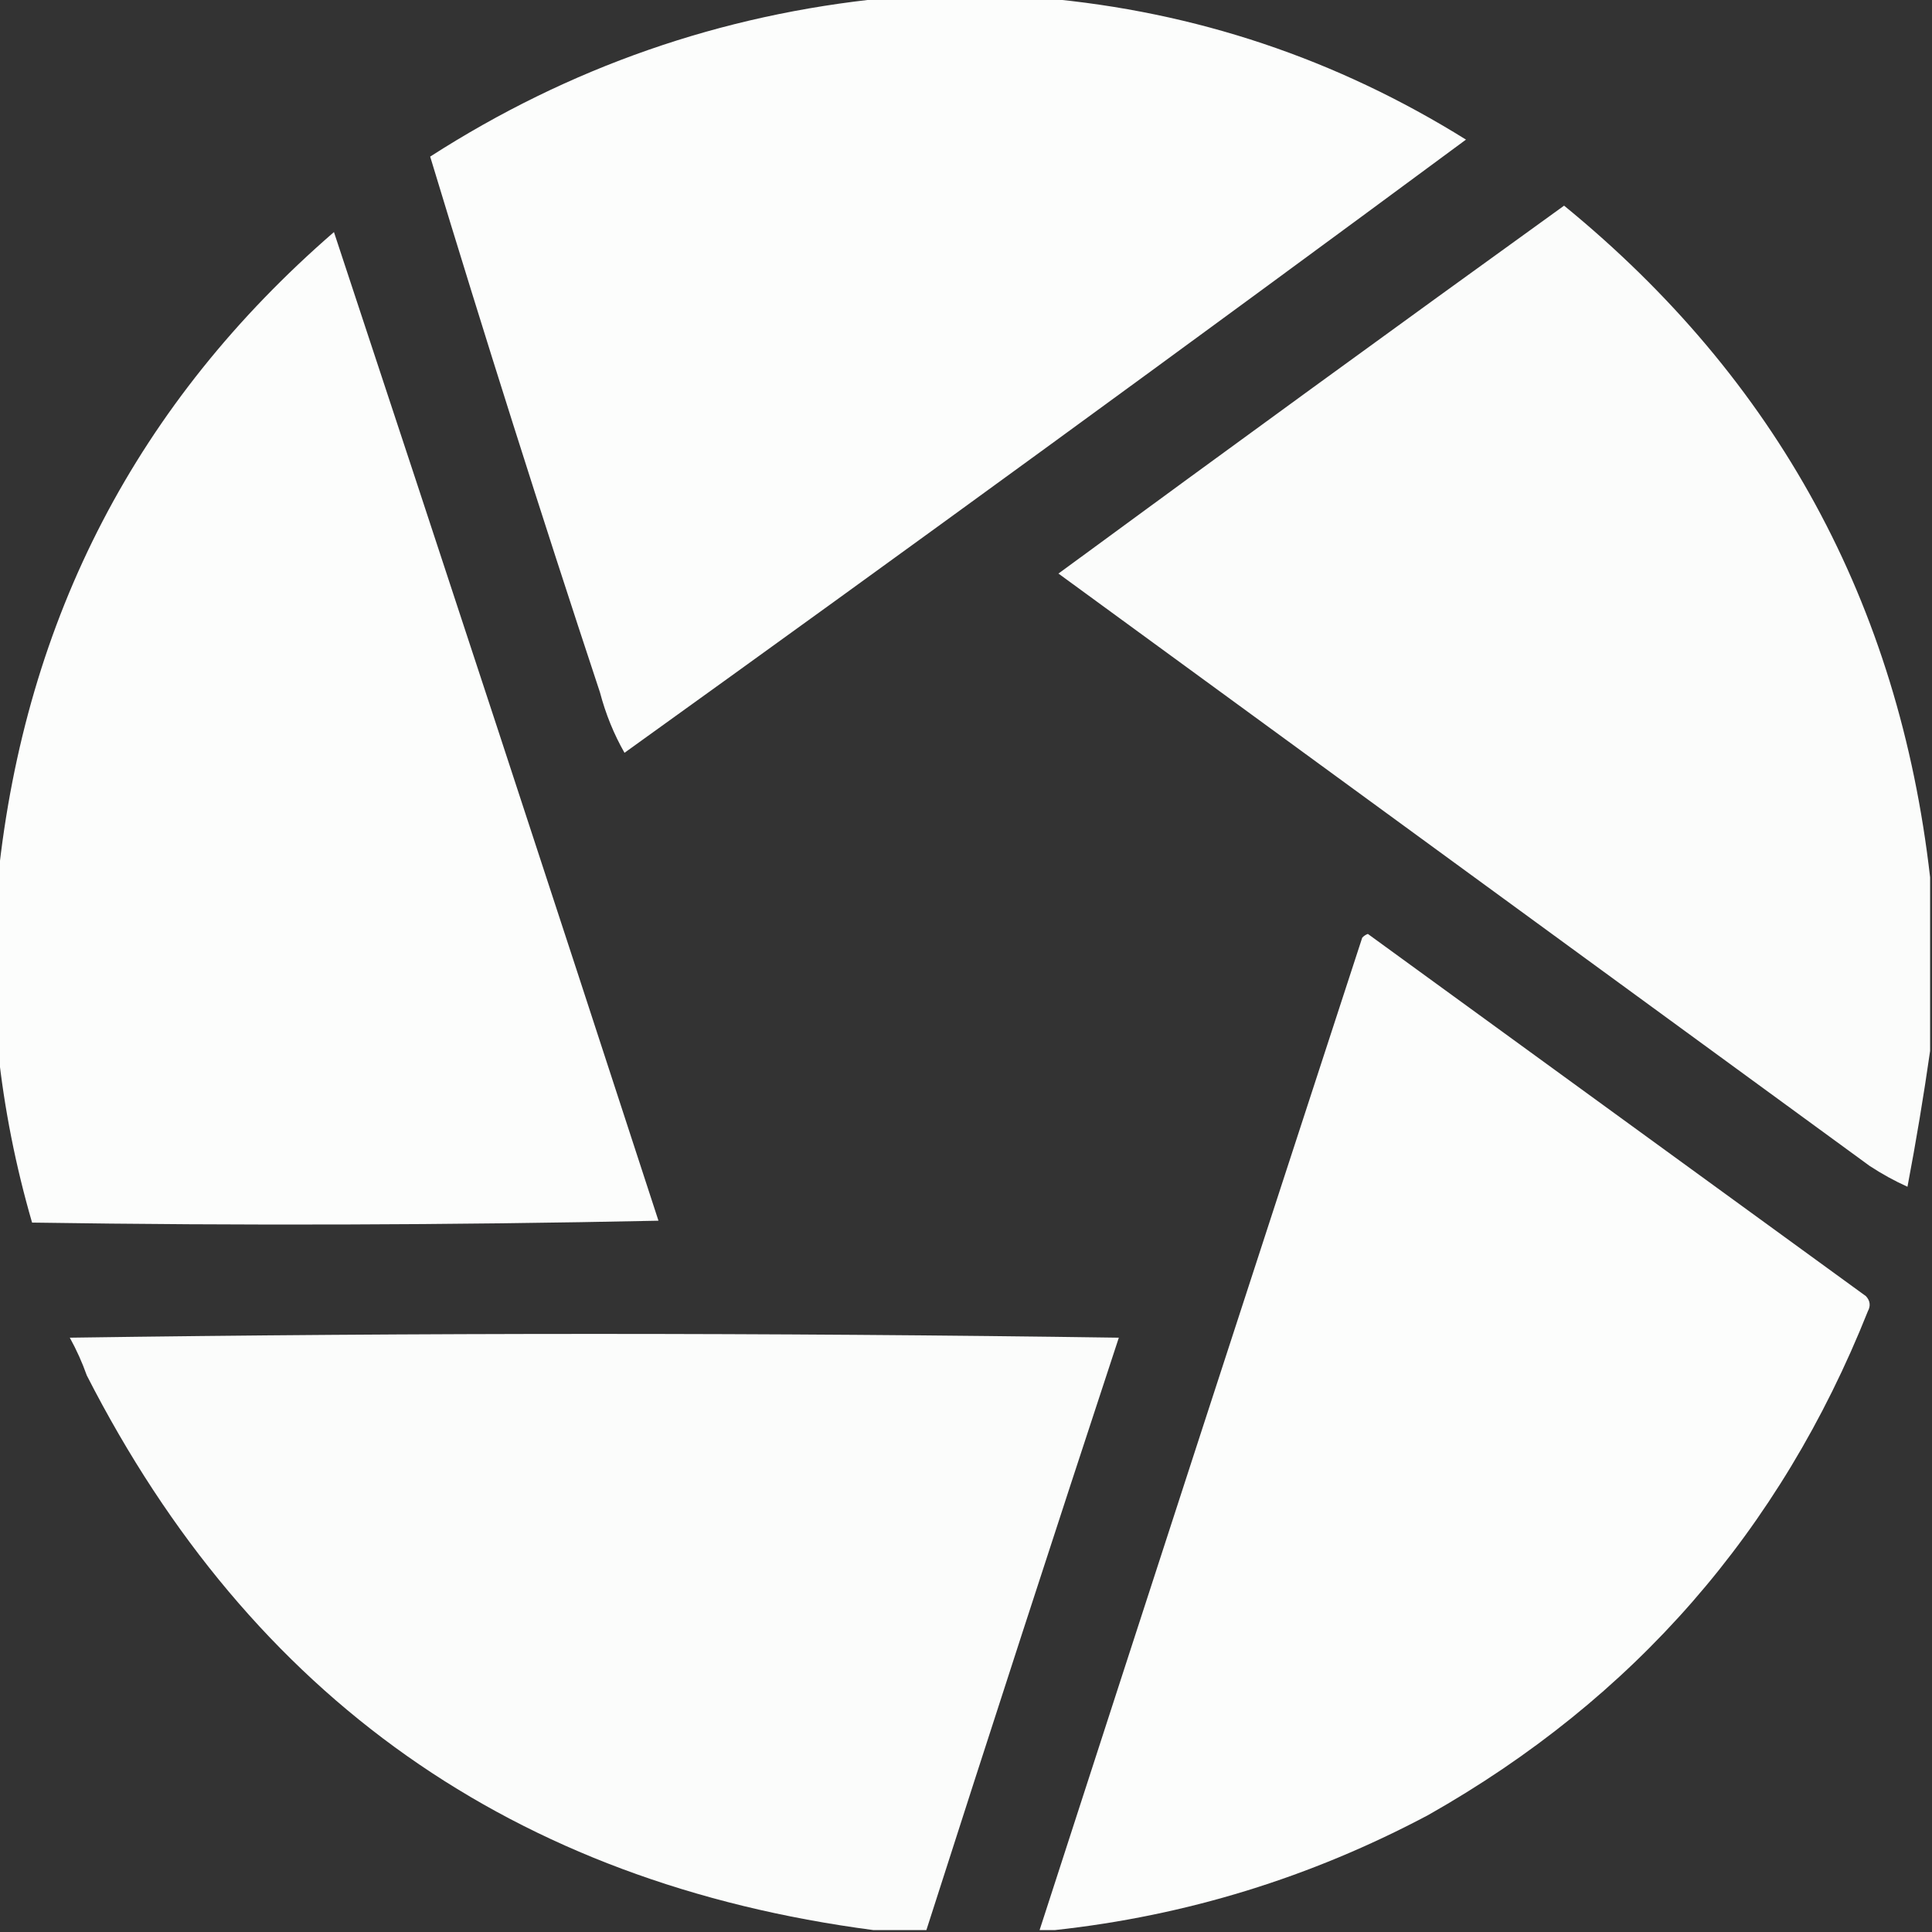
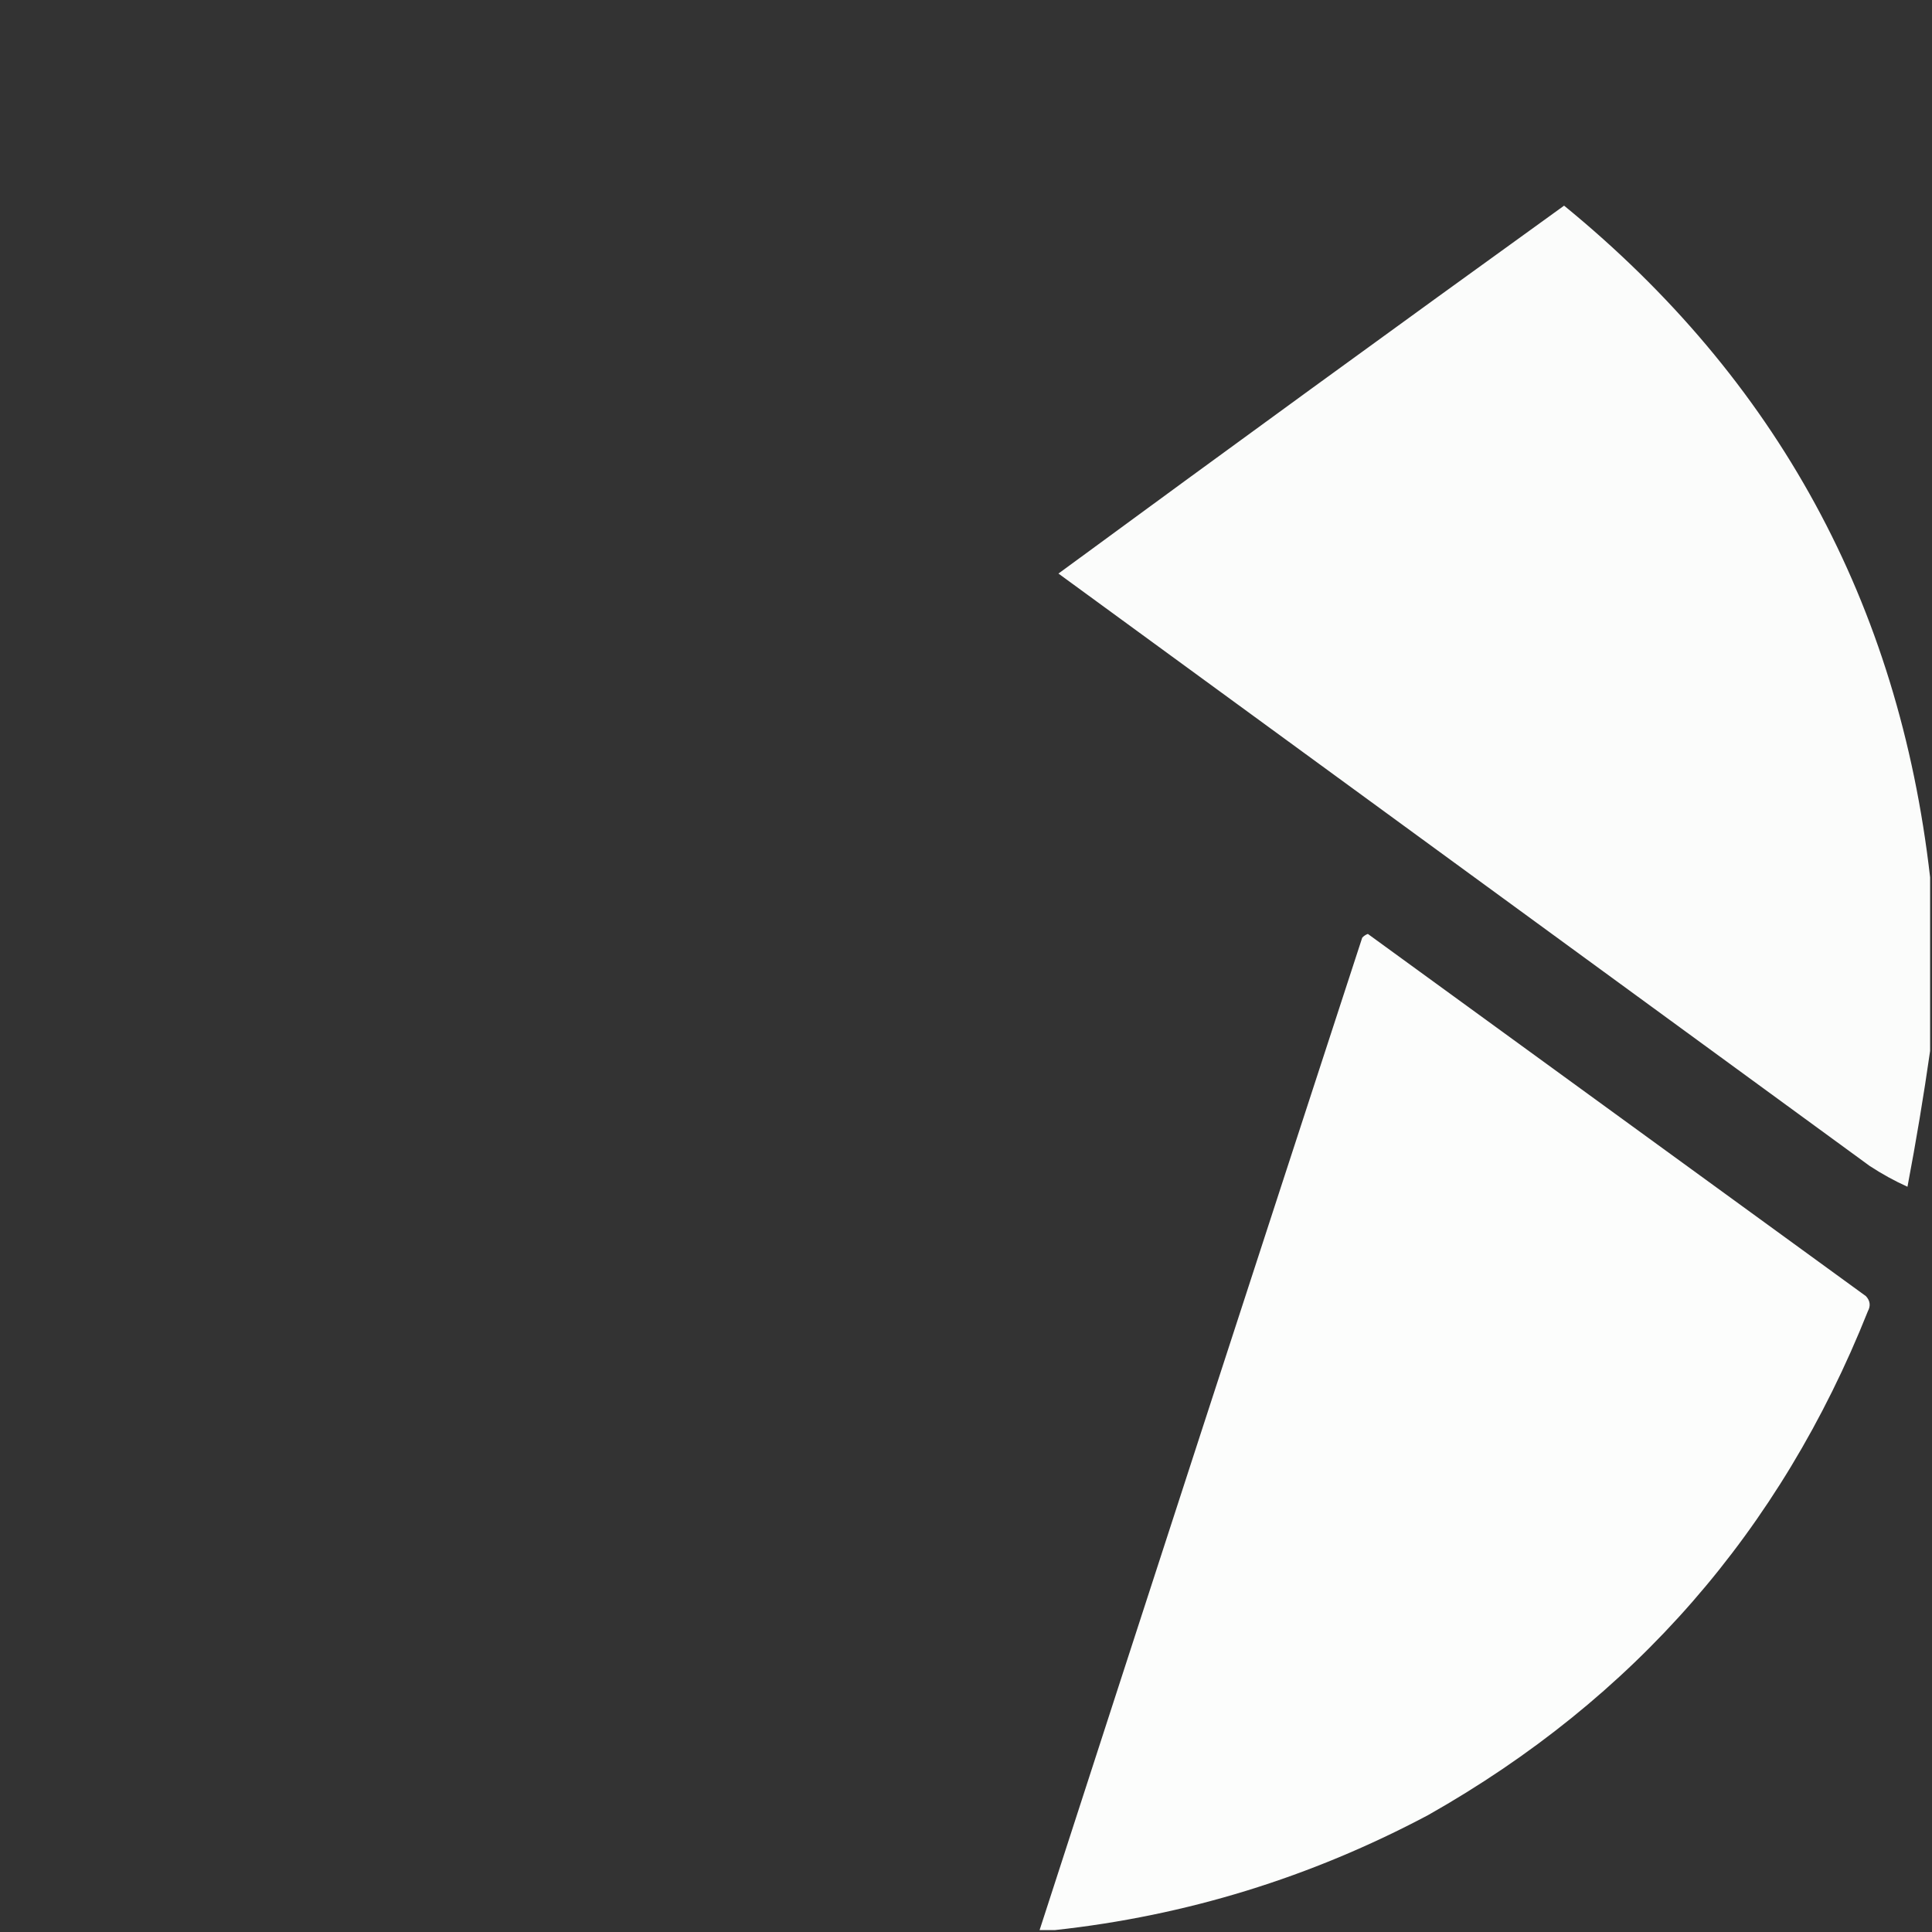
<svg xmlns="http://www.w3.org/2000/svg" version="1.1" width="512px" height="512px" style="shape-rendering:geometricPrecision; text-rendering:geometricPrecision; image-rendering:optimizeQuality; fill-rule:evenodd; clip-rule:evenodd">
  <rect width="100%" height="100%" fill="#333333" stroke="none" />
  <g>
-     <path style="opacity:0.985" fill="#fefffe" d="M 234.5,-0.5 C 248.5,-0.5 262.5,-0.5 276.5,-0.5C 316.805,3.077 354.138,15.577 388.5,37C 314.552,91.646 240.218,145.813 165.5,199.5C 162.677,194.553 160.51,189.219 159,183.5C 143.364,136.263 128.364,88.929 114,41.5C 150.86,17.825 191.027,3.825 234.5,-0.5 Z" />
-   </g>
+     </g>
  <g>
    <path style="opacity:0.984" fill="#fefffe" d="M 511.5,232.5 C 511.5,247.833 511.5,263.167 511.5,278.5C 509.794,290.418 507.794,302.418 505.5,314.5C 502.101,312.969 498.767,311.135 495.5,309C 423.833,256.667 352.167,204.333 280.5,152C 325.027,119.307 369.693,86.807 414.5,54.5C 470.879,100.583 503.213,159.916 511.5,232.5 Z" />
  </g>
  <g>
-     <path style="opacity:0.988" fill="#fefffe" d="M -0.5,278.5 C -0.5,263.167 -0.5,247.833 -0.5,232.5C 6.755,163.652 36.421,106.652 88.5,61.5C 117.35,148.716 146.016,236.049 174.5,323.5C 119.17,324.667 63.836,324.833 8.5,324C 4.147,308.992 1.147,293.825 -0.5,278.5 Z" />
-   </g>
+     </g>
  <g>
    <path style="opacity:0.985" fill="#fefffe" d="M 279.5,511.5 C 278.167,511.5 276.833,511.5 275.5,511.5C 303.888,423.836 332.388,336.169 361,248.5C 361.414,248.043 361.914,247.709 362.5,247.5C 406.5,279.5 450.5,311.5 494.5,343.5C 495.614,344.723 495.781,346.056 495,347.5C 471.835,405.658 433.001,450.158 378.5,481C 347.341,497.556 314.341,507.722 279.5,511.5 Z" />
  </g>
  <g>
-     <path style="opacity:0.982" fill="#fefffe" d="M 245.5,511.5 C 240.833,511.5 236.167,511.5 231.5,511.5C 136.167,498.98 66.666,449.98 23,364.5C 21.774,361.048 20.274,357.715 18.5,354.5C 111.167,353.167 203.833,353.167 296.5,354.5C 279.294,406.784 262.294,459.117 245.5,511.5 Z" />
-   </g>
+     </g>
</svg>